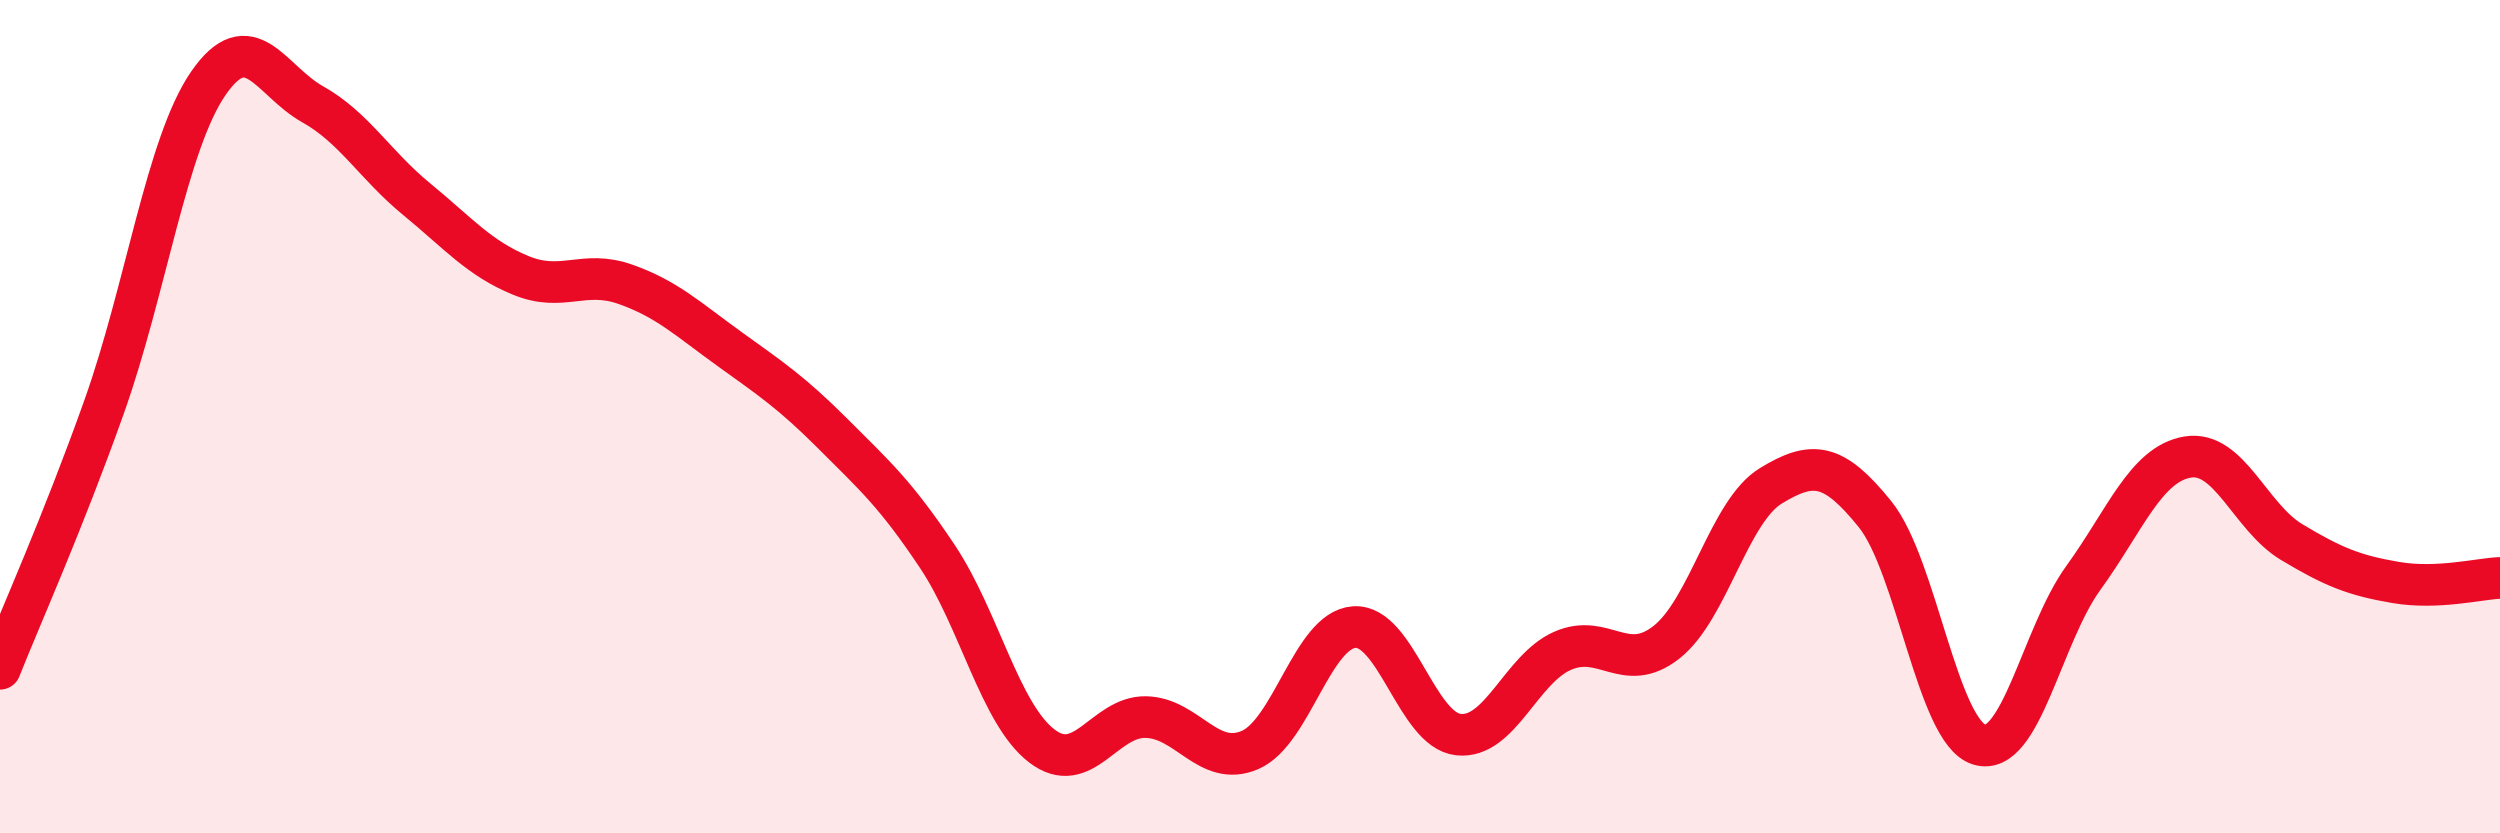
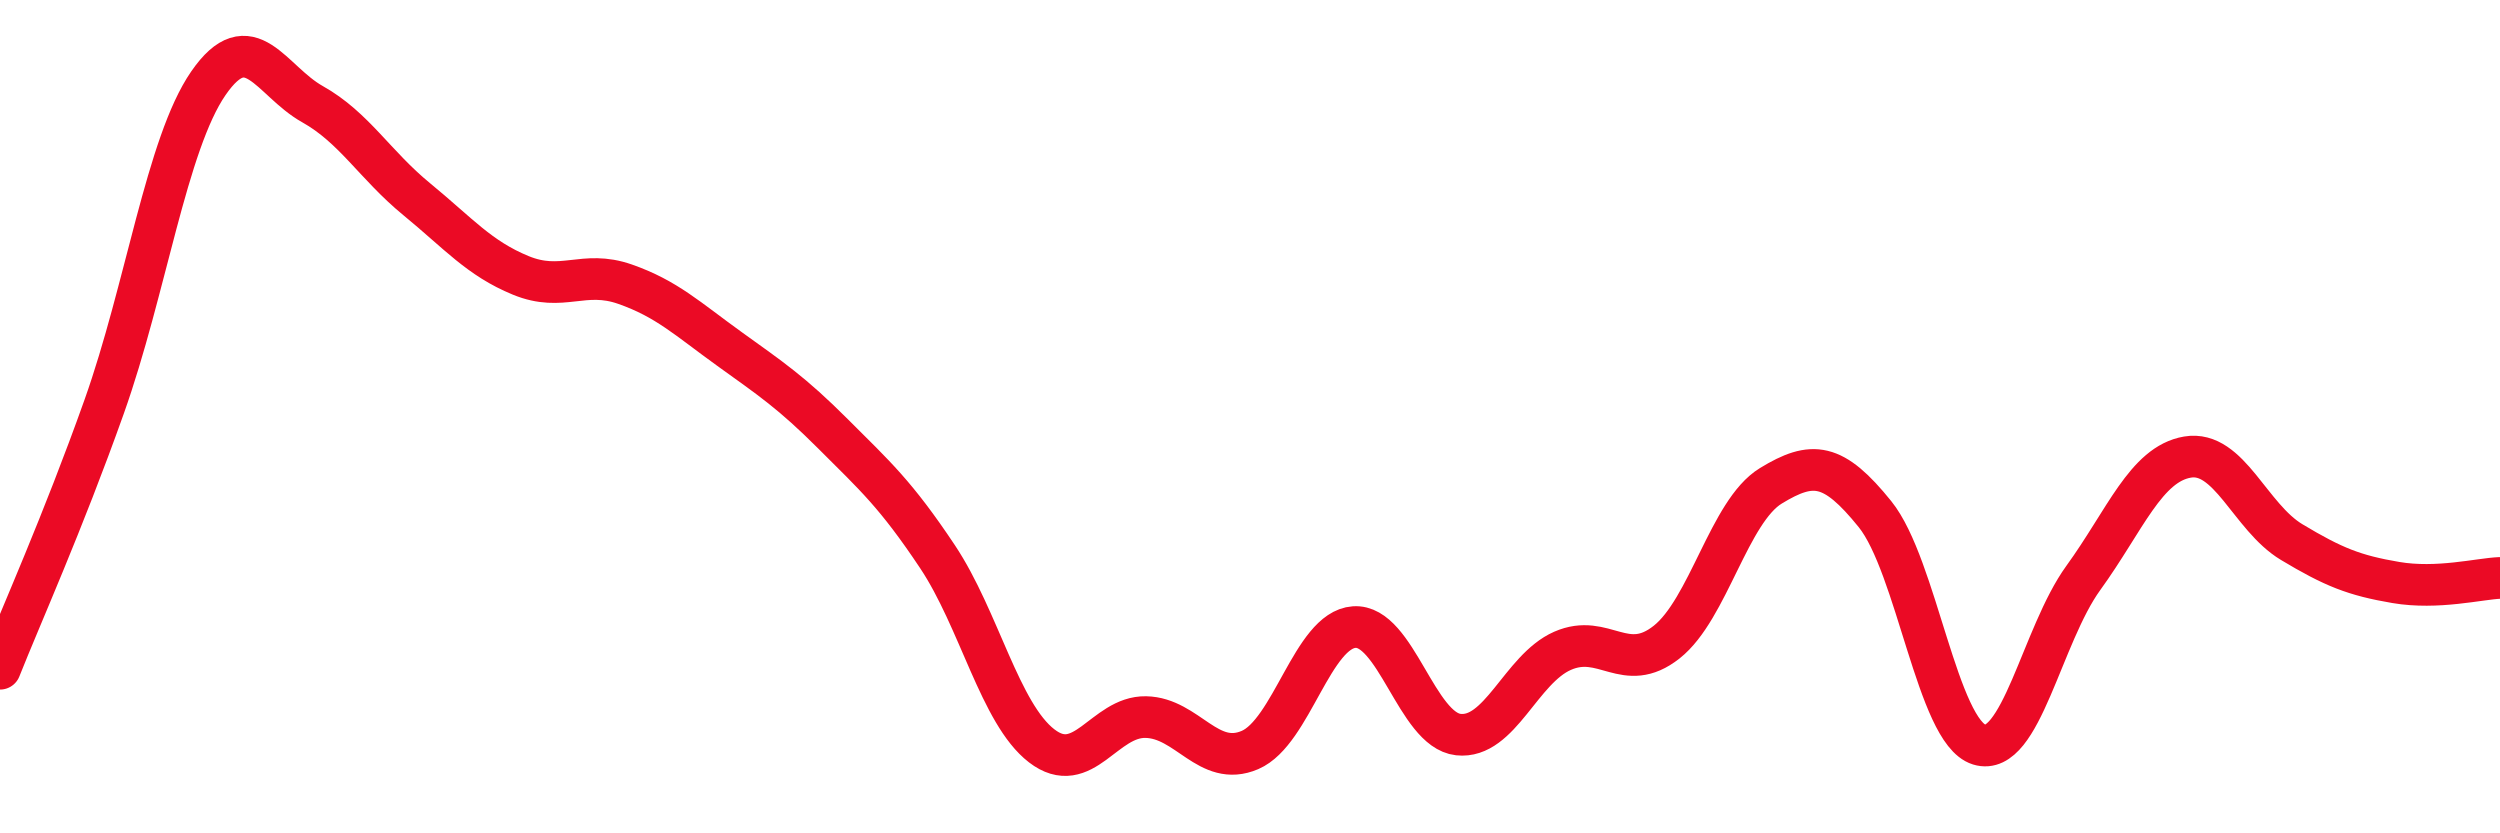
<svg xmlns="http://www.w3.org/2000/svg" width="60" height="20" viewBox="0 0 60 20">
-   <path d="M 0,16.05 C 0.5,14.79 1.5,12.57 2.5,9.76 C 3.5,6.95 4,3.45 5,2 C 6,0.55 6.5,1.94 7.5,2.5 C 8.5,3.06 9,3.96 10,4.78 C 11,5.6 11.5,6.2 12.5,6.61 C 13.5,7.02 14,6.47 15,6.82 C 16,7.17 16.5,7.65 17.5,8.37 C 18.5,9.09 19,9.42 20,10.42 C 21,11.42 21.5,11.86 22.5,13.36 C 23.5,14.86 24,17.13 25,17.9 C 26,18.67 26.5,17.19 27.5,17.21 C 28.5,17.23 29,18.43 30,18 C 31,17.57 31.5,15.12 32.5,15.05 C 33.5,14.98 34,17.52 35,17.63 C 36,17.74 36.5,16.06 37.5,15.62 C 38.5,15.18 39,16.2 40,15.41 C 41,14.62 41.5,12.27 42.5,11.66 C 43.5,11.05 44,11.1 45,12.34 C 46,13.58 46.5,17.56 47.5,17.87 C 48.5,18.18 49,15.25 50,13.87 C 51,12.49 51.5,11.14 52.5,10.97 C 53.5,10.8 54,12.41 55,13.01 C 56,13.61 56.5,13.81 57.5,13.98 C 58.5,14.15 59.5,13.89 60,13.87L60 20L0 20Z" fill="#EB0A25" opacity="0.1" stroke-linecap="round" stroke-linejoin="round" />
  <path d="M 0,16.05 C 0.5,14.79 1.5,12.57 2.5,9.76 C 3.5,6.95 4,3.45 5,2 C 6,0.55 6.5,1.94 7.5,2.5 C 8.5,3.06 9,3.96 10,4.78 C 11,5.6 11.5,6.2 12.5,6.61 C 13.5,7.02 14,6.47 15,6.82 C 16,7.17 16.5,7.65 17.5,8.37 C 18.5,9.09 19,9.42 20,10.42 C 21,11.42 21.5,11.86 22.5,13.36 C 23.5,14.86 24,17.13 25,17.9 C 26,18.67 26.5,17.19 27.5,17.21 C 28.5,17.23 29,18.43 30,18 C 31,17.57 31.5,15.12 32.5,15.05 C 33.5,14.98 34,17.52 35,17.63 C 36,17.74 36.5,16.06 37.5,15.62 C 38.5,15.18 39,16.2 40,15.41 C 41,14.62 41.5,12.27 42.5,11.66 C 43.5,11.05 44,11.1 45,12.34 C 46,13.58 46.5,17.56 47.5,17.87 C 48.5,18.18 49,15.25 50,13.87 C 51,12.49 51.5,11.14 52.5,10.97 C 53.5,10.8 54,12.41 55,13.01 C 56,13.61 56.5,13.81 57.5,13.98 C 58.5,14.15 59.5,13.89 60,13.87" stroke="#EB0A25" stroke-width="1" fill="none" stroke-linecap="round" stroke-linejoin="round" />
</svg>